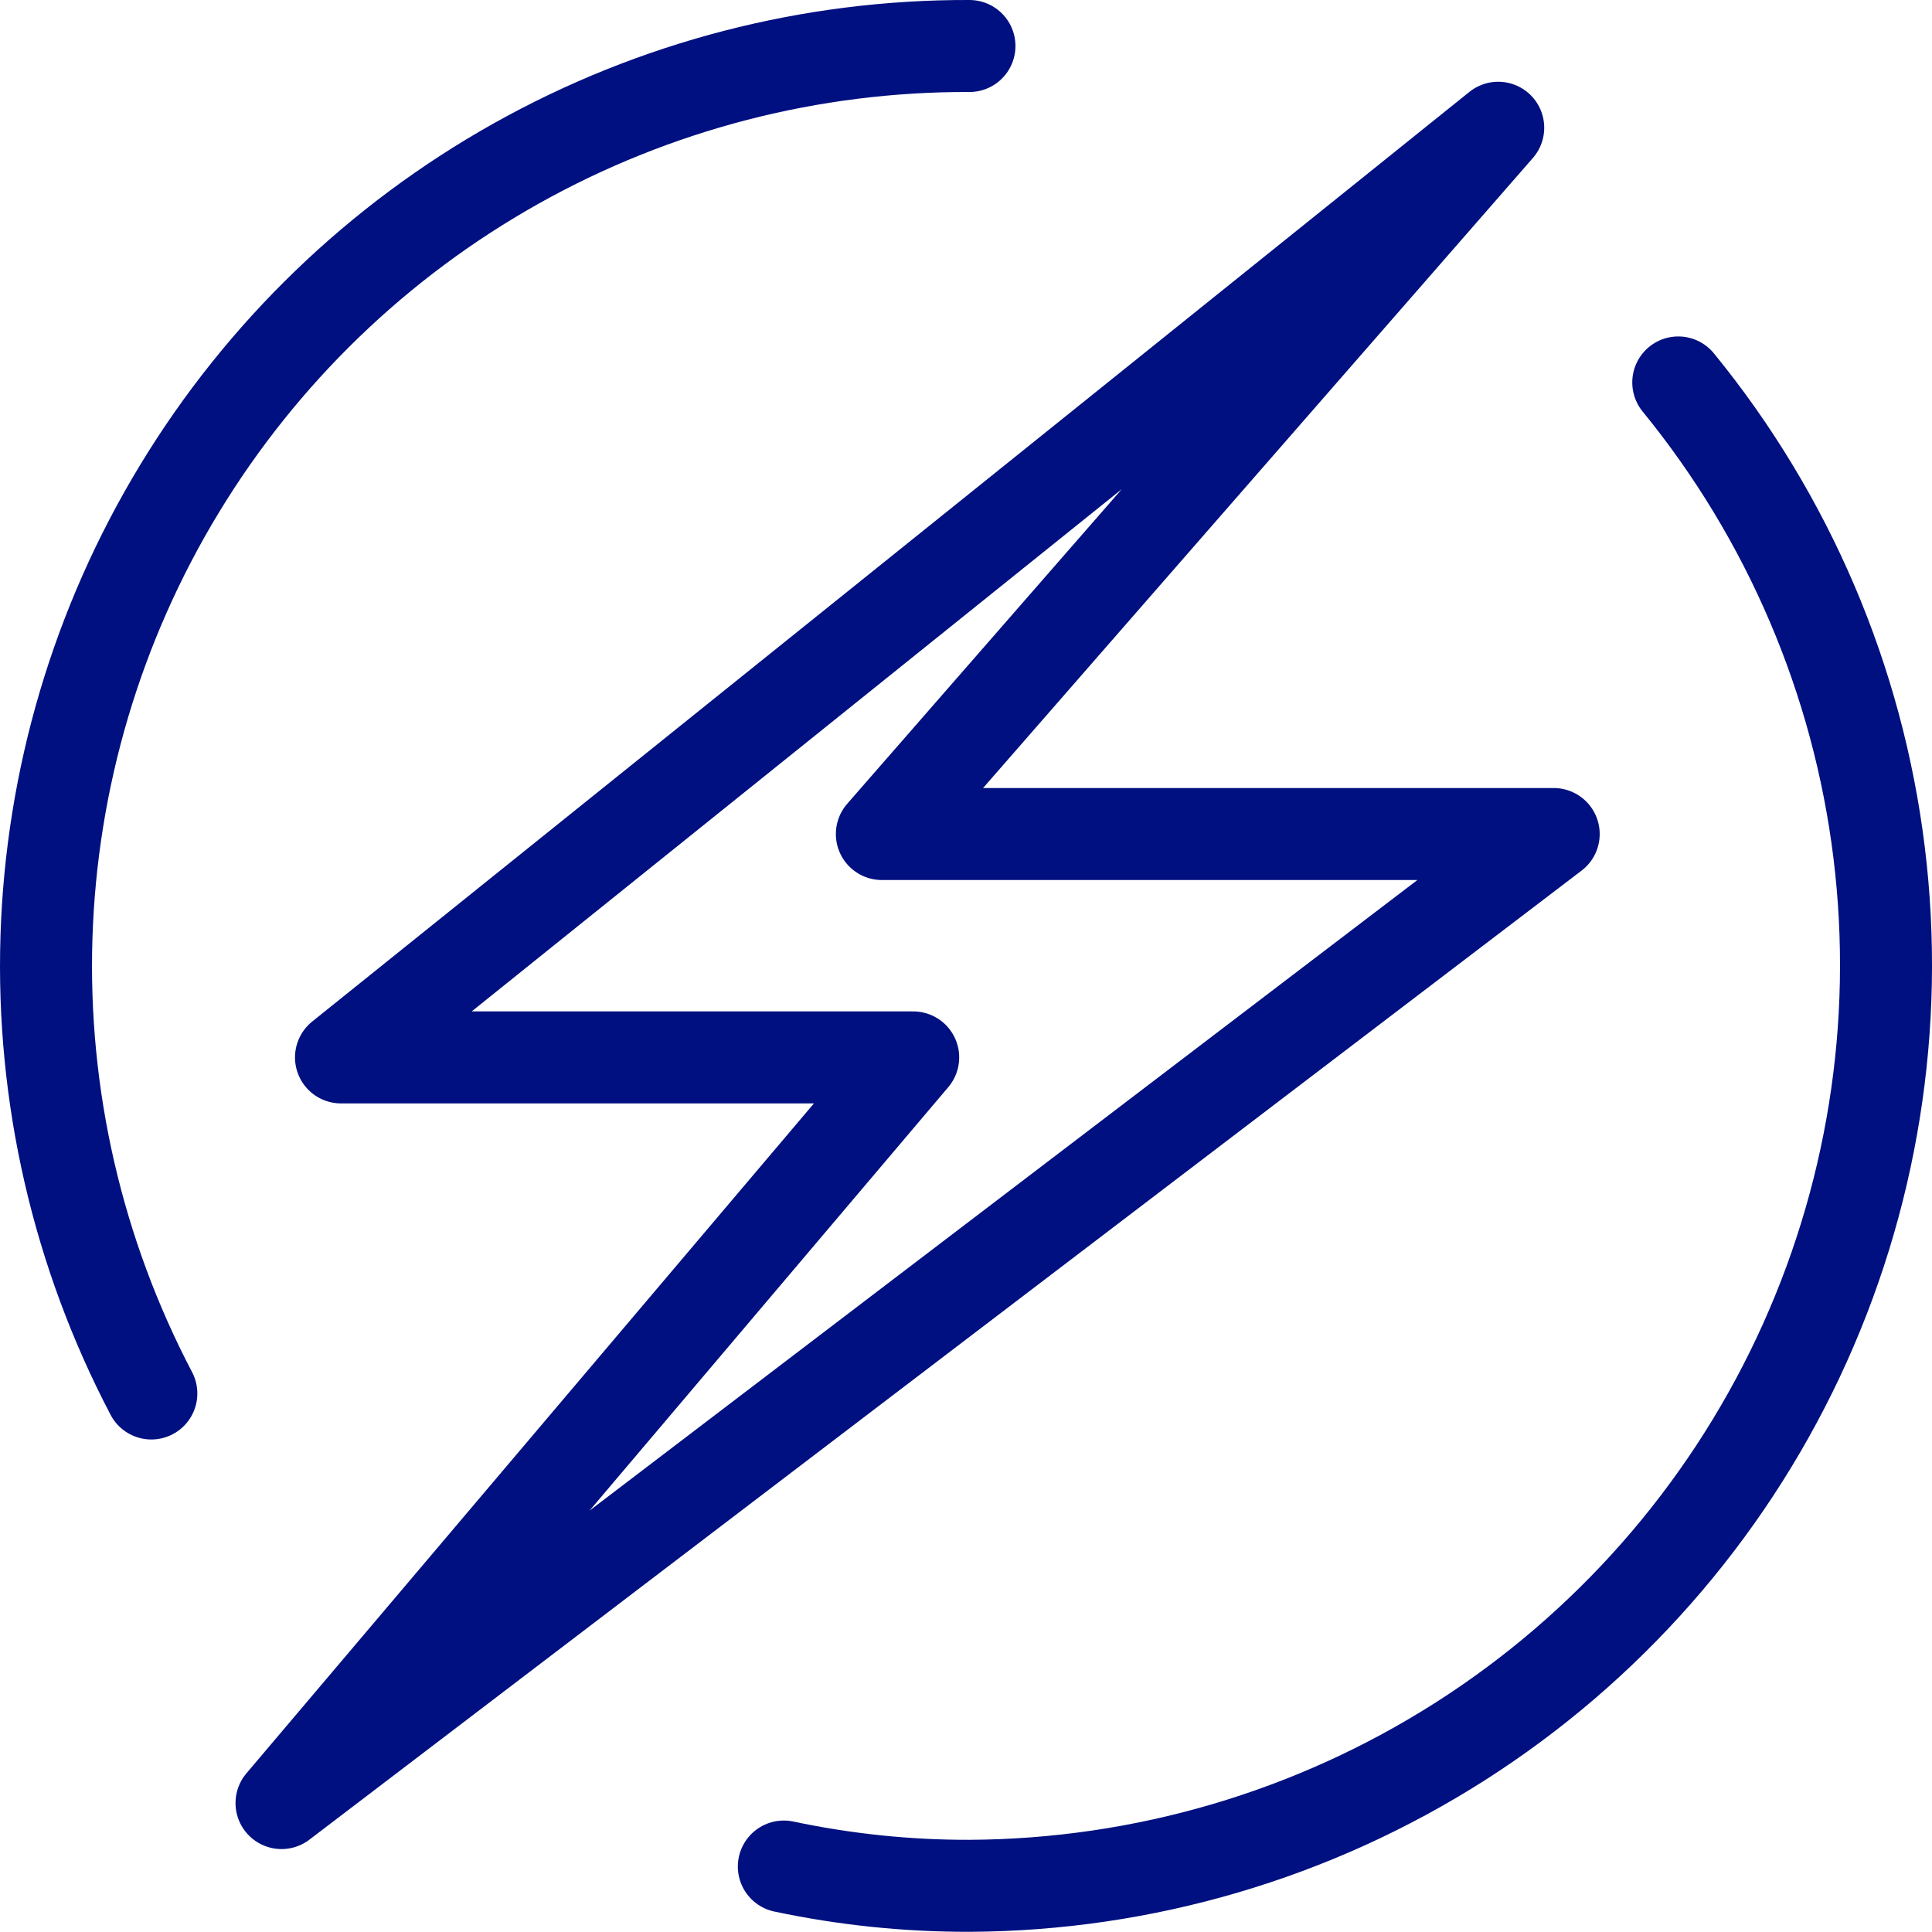
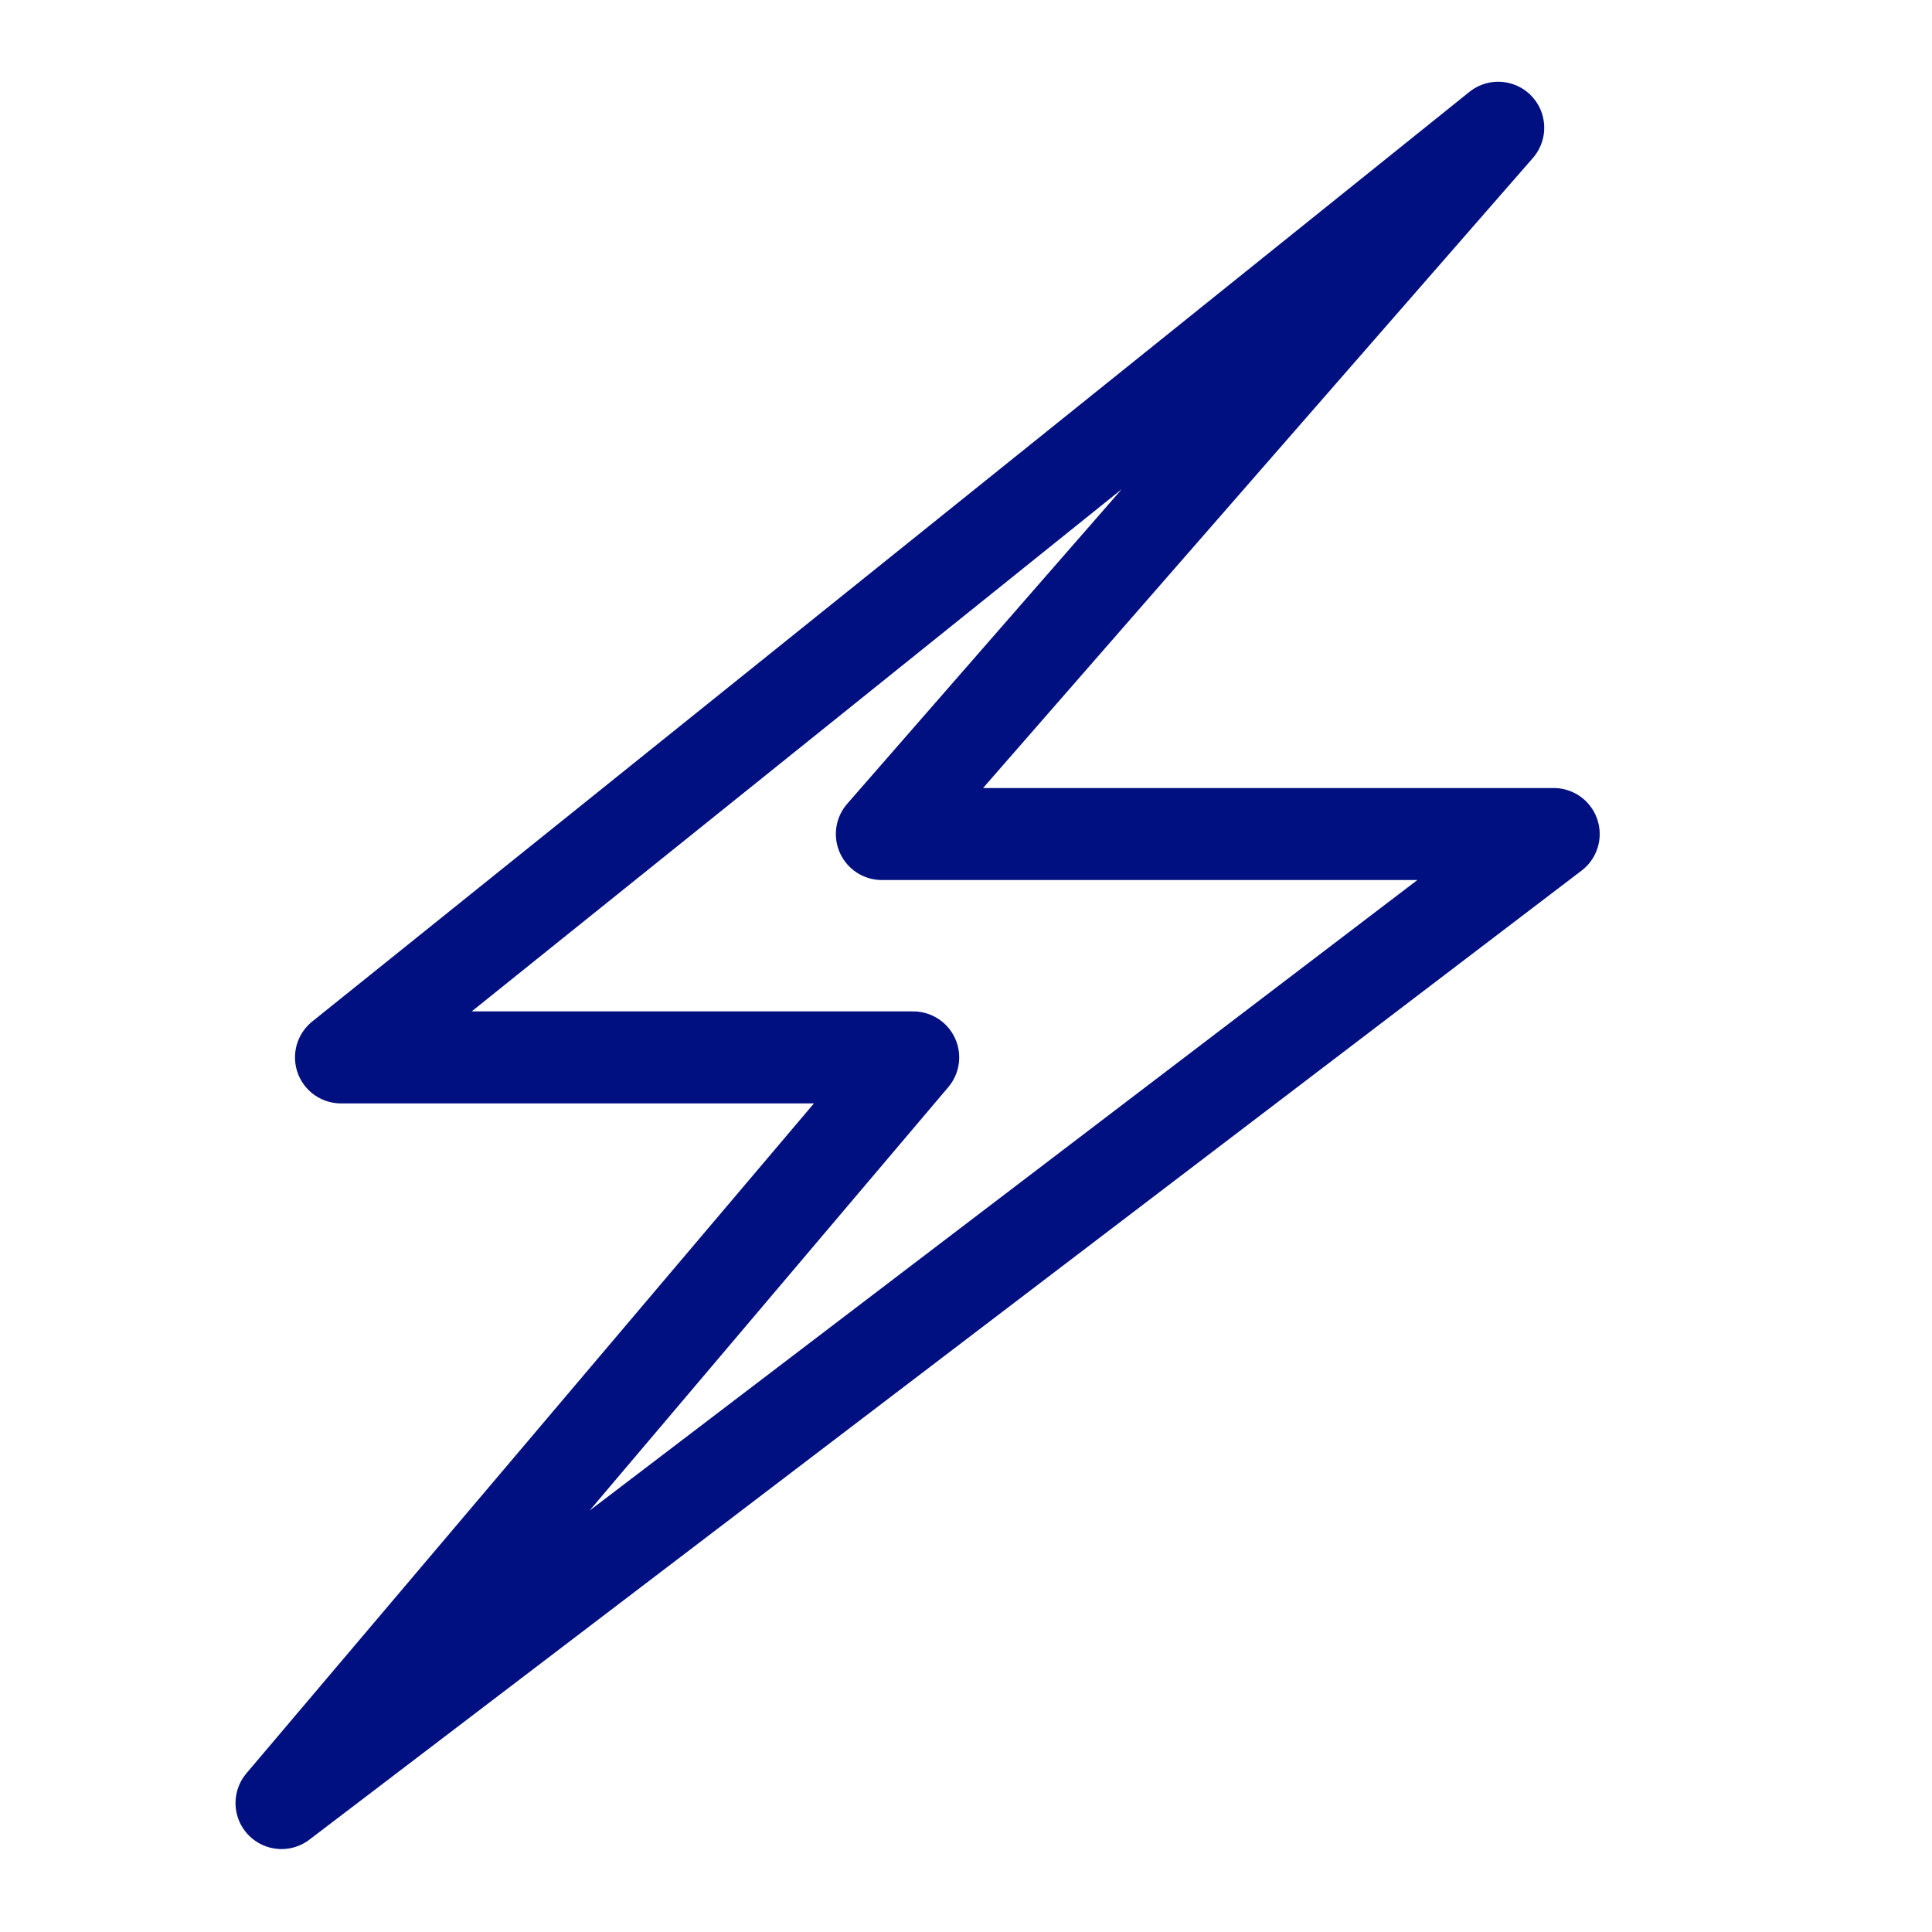
<svg xmlns="http://www.w3.org/2000/svg" width="42" height="42" viewBox="0 0 42 42" fill="none">
-   <path d="M36.484 8.314C38.876 11.242 40.39 14.786 40.851 18.538C41.312 22.29 40.701 26.095 39.089 29.514C37.477 32.933 34.929 35.826 31.742 37.858C28.554 39.89 24.856 40.978 21.075 40.996C19.719 40.999 18.366 40.858 17.04 40.577" stroke="#001080" stroke-width="2" stroke-linecap="round" stroke-linejoin="round" />
-   <path d="M3.29 30.293C1.688 27.239 0.902 23.823 1.01 20.377C1.117 16.93 2.114 13.569 3.904 10.622C5.694 7.674 8.215 5.239 11.224 3.553C14.233 1.867 17.626 0.988 21.075 1" stroke="#001080" stroke-width="2" stroke-linecap="round" stroke-linejoin="round" />
  <path d="M6.12 39.197L19.852 22.987H7.413L32.57 2.777L19.171 18.131H33.776L6.12 39.197Z" stroke="#001080" stroke-width="2" stroke-linecap="round" stroke-linejoin="round" />
</svg>